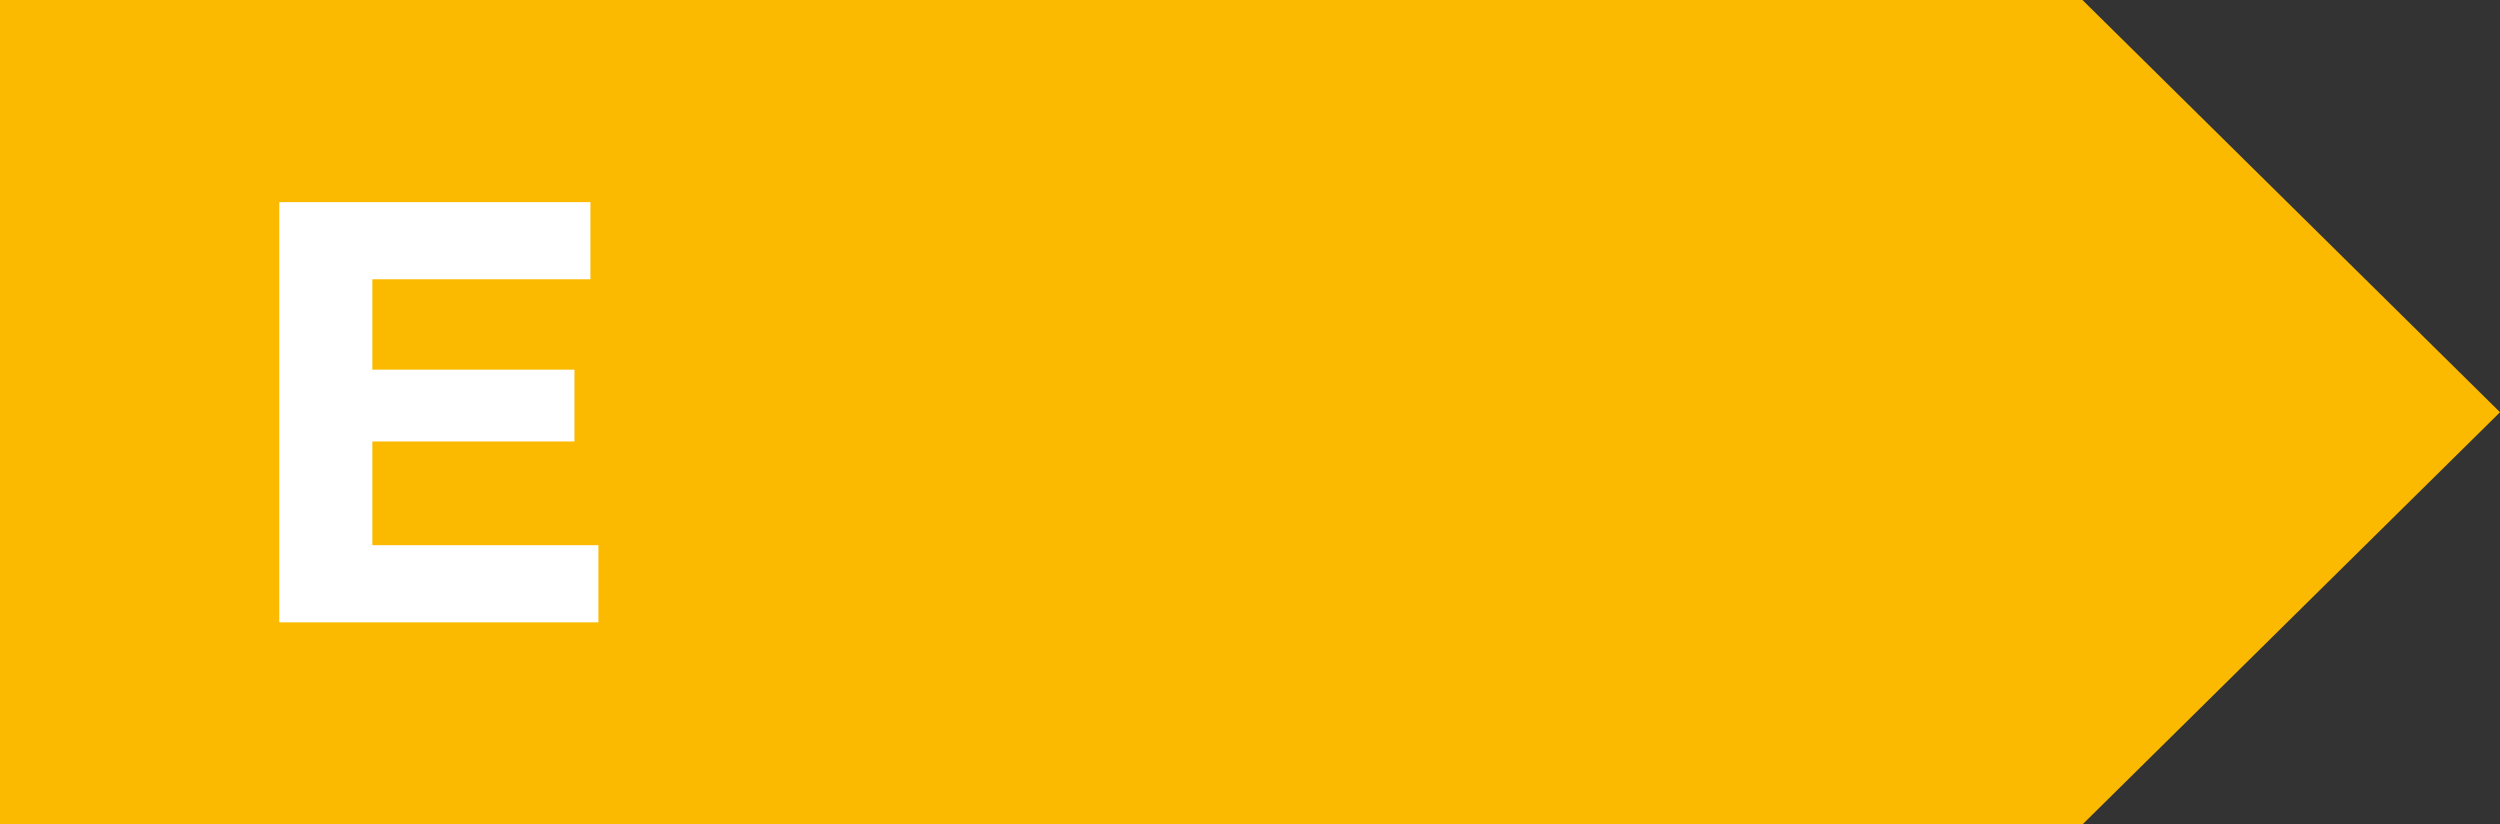
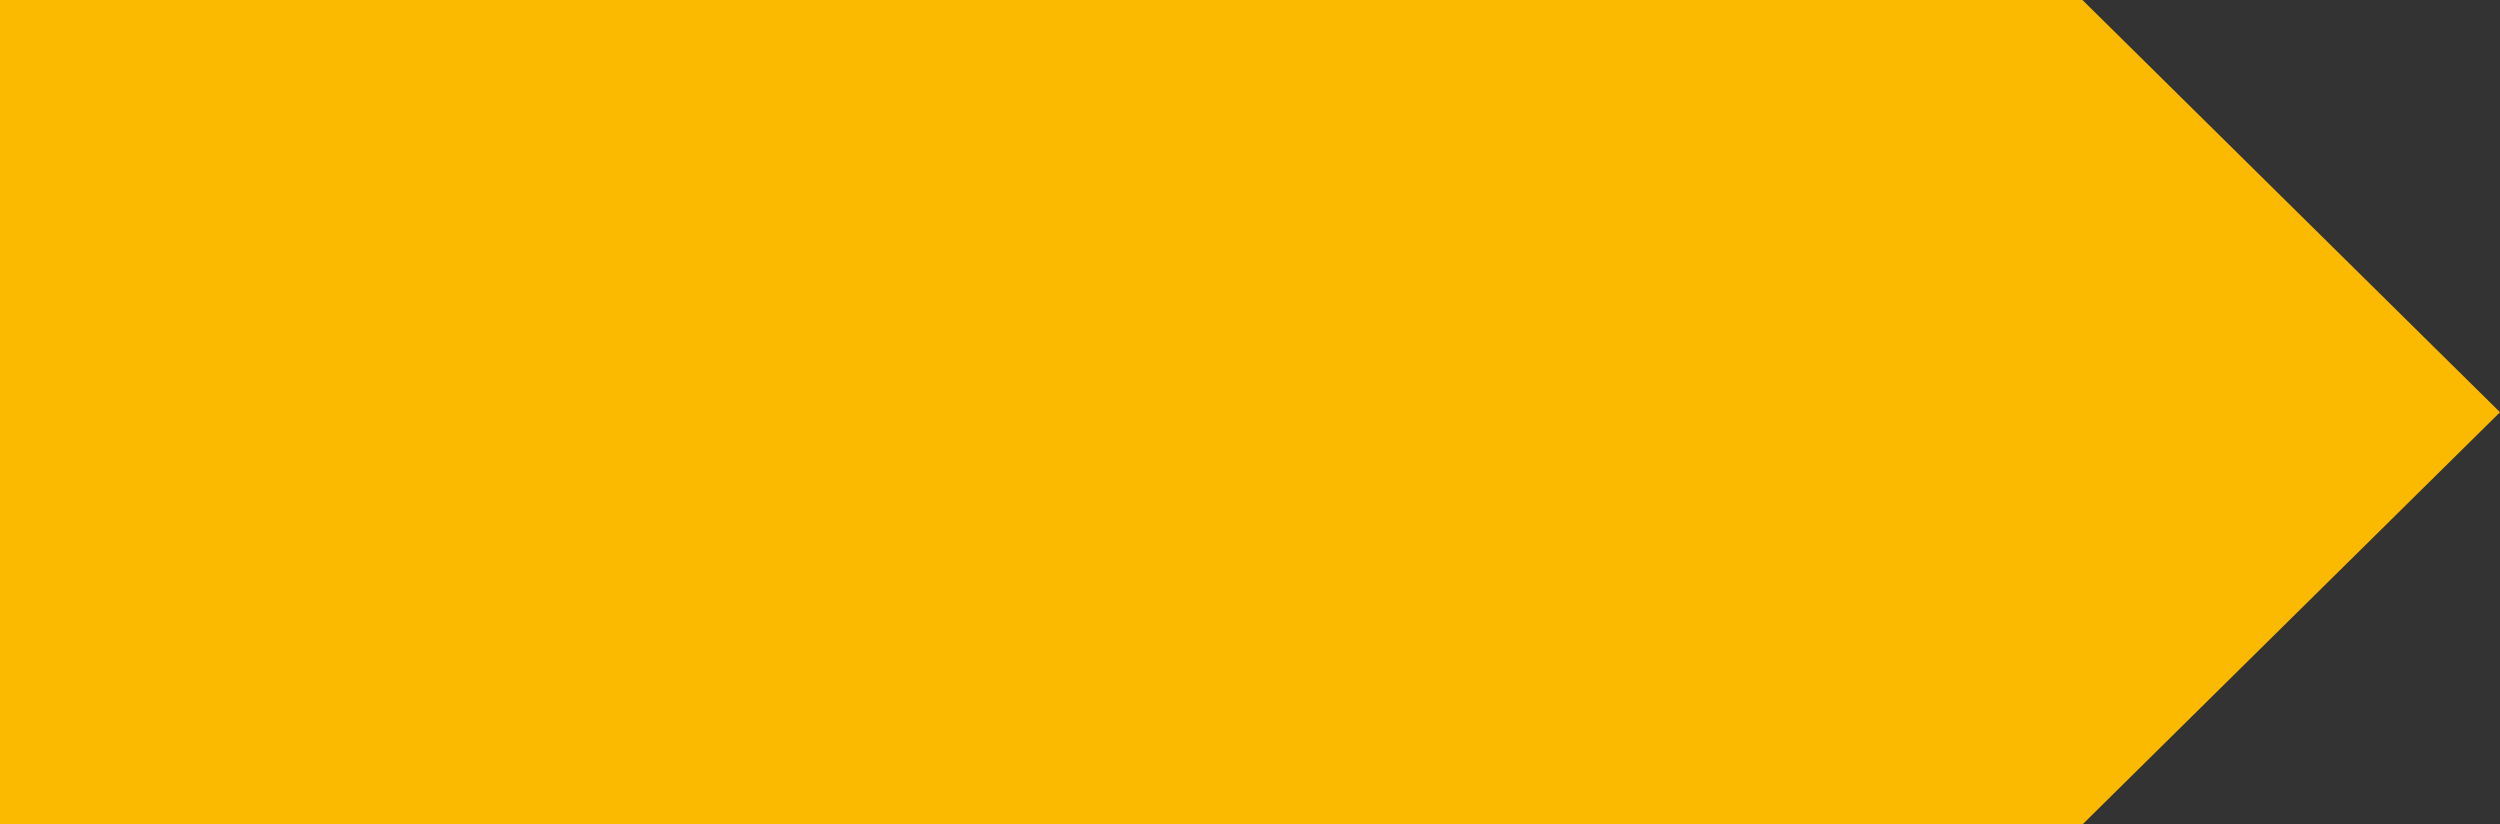
<svg xmlns="http://www.w3.org/2000/svg" version="1.1" id="Calque_1" x="0px" y="0px" viewBox="0 0 94 31" style="enable-background:new 0 0 94 31;" xml:space="preserve">
  <rect x="0" y="0" width="94" height="31" fill="#333333" stroke="none" />
  <style type="text/css">
	.st0{fill:#FBBA00;}
	.st1{fill:#FFFFFF;}
</style>
  <g id="Petits-Formats">
    <polygon class="st0" points="78.3,31 0,31 0,0 78.3,0 94,15.5  " />
-     <path class="st1" d="M22.2,7.6v2.9H14v3.4h7.6v2.7H14v3.9h8.5v2.9h-12V7.6H22.2z" />
  </g>
</svg>